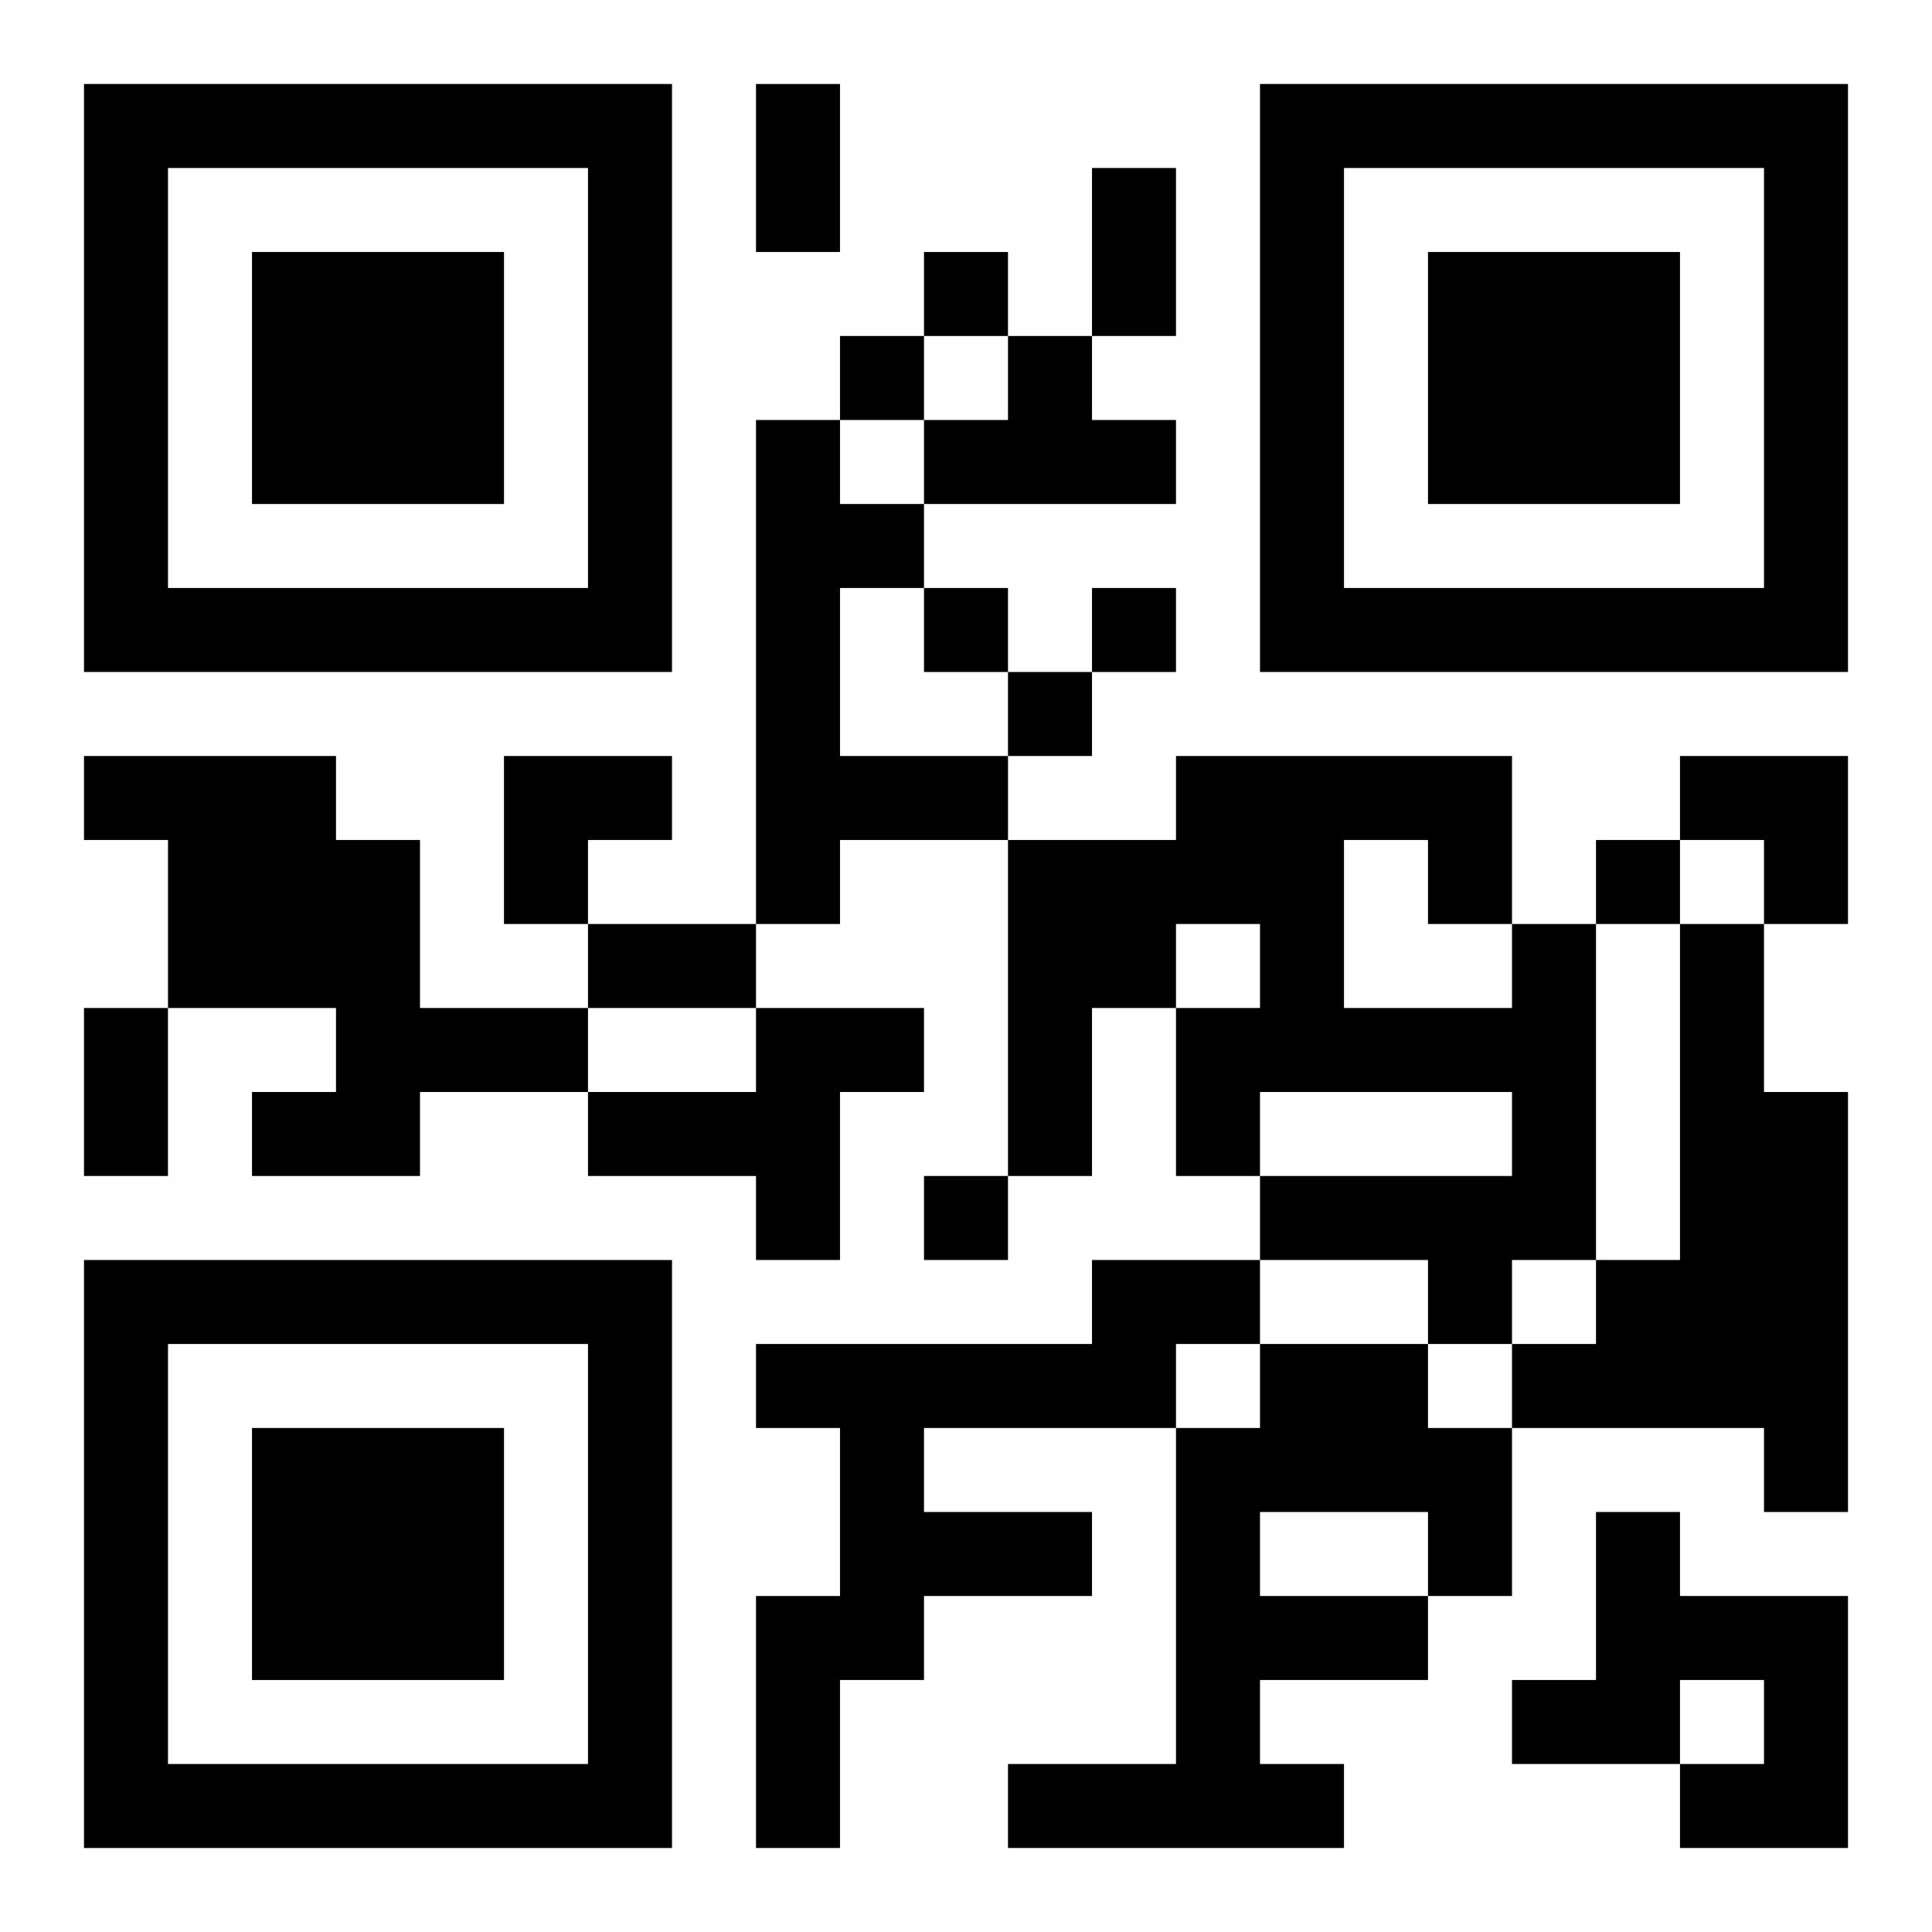
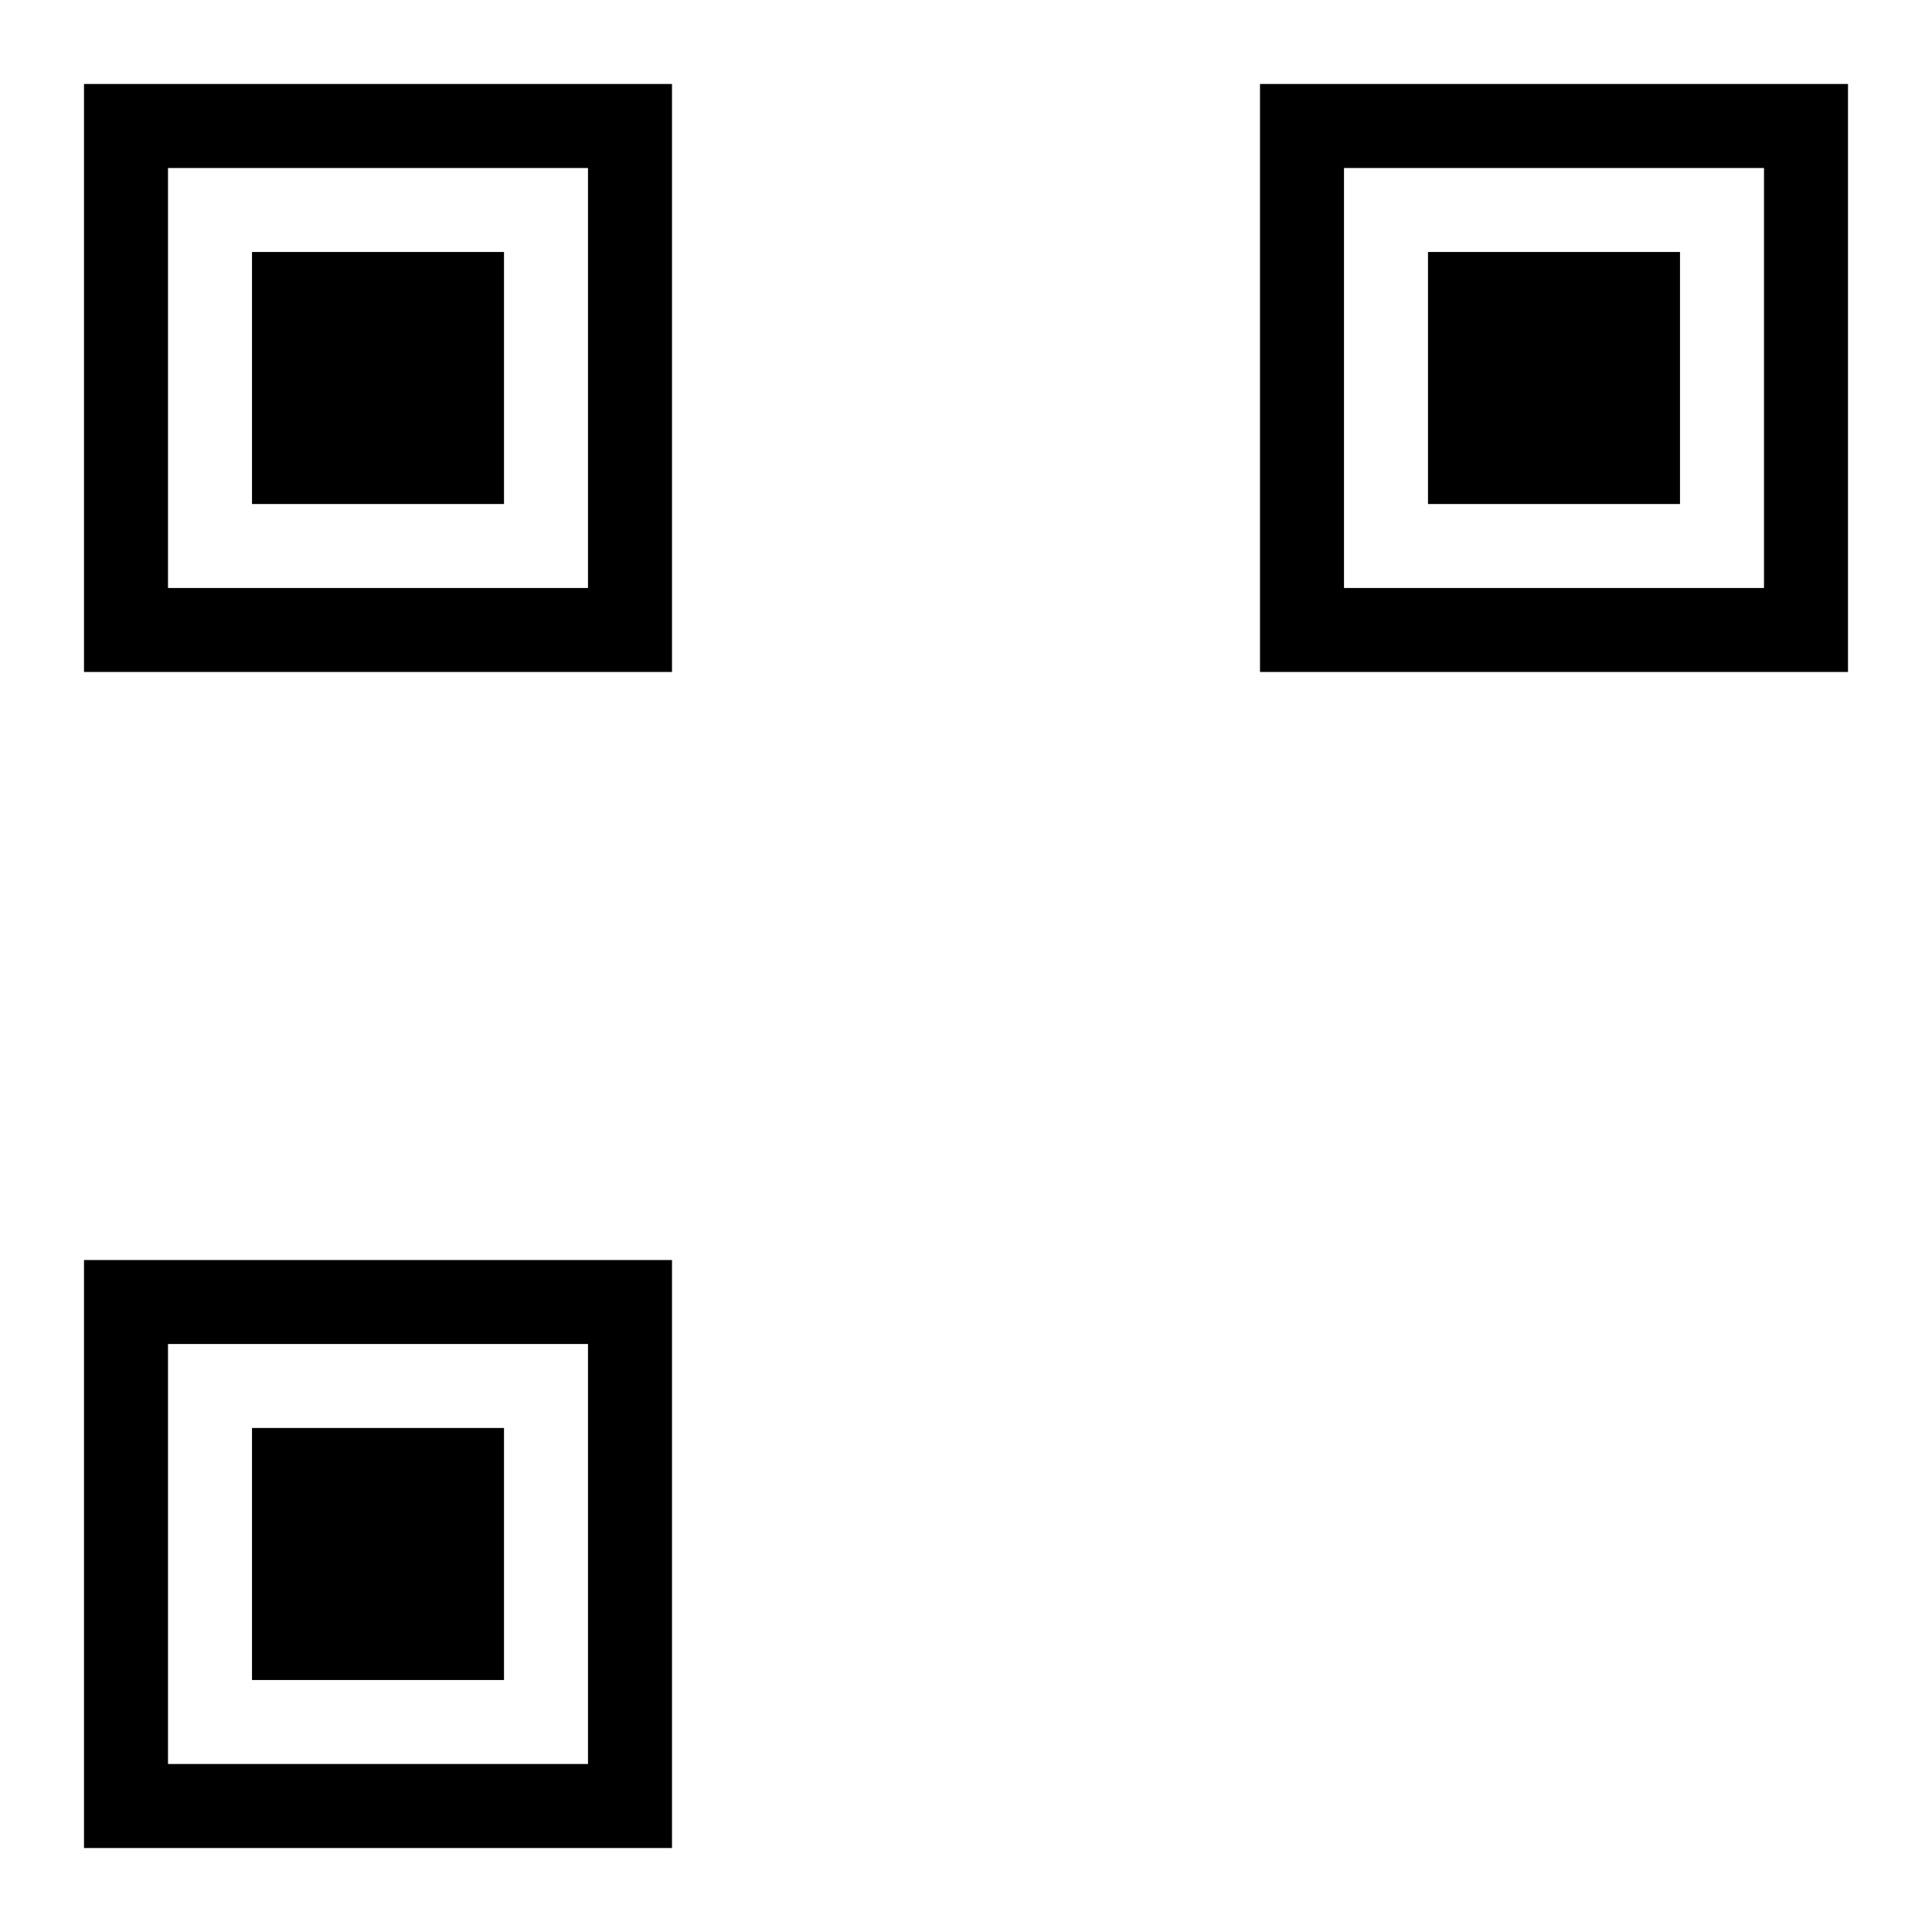
<svg xmlns="http://www.w3.org/2000/svg" xmlns:xlink="http://www.w3.org/1999/xlink" width="250" height="250" baseProfile="full" version="1.1" viewBox="-1 -1 23 23">
  <symbol id="a">
    <path d="m0 7v7h7v-7h-7zm1 1h5v5h-5v-5zm1 1v3h3v-3h-3z" />
  </symbol>
  <use y="-7" xlink:href="#a" />
  <use y="7" xlink:href="#a" />
  <use x="14" y="-7" xlink:href="#a" />
-   <path d="m11 3h1v1h1v1h-3v-1h1v-1m-3 1h1v1h1v1h-1v2h2v1h-2v1h-1v-6m-8 4h3v1h1v2h2v1h-2v1h-2v-1h1v-1h-2v-2h-1v-1m17 2h1v4h-1v1h-1v-1h-2v-1h3v-1h-3v1h-1v-2h1v-1h-1v1h-1v2h-1v-4h2v-1h4v2m-2-1v2h2v-1h-1v-1h-1m4 1h1v2h1v5h-1v-1h-3v-1h1v-1h1v-4m-11 1h2v1h-1v2h-1v-1h-2v-1h2v-1m4 3h2v1h-1v1h-3v1h2v1h-2v1h-1v2h-1v-3h1v-2h-1v-1h4v-1m2 1h2v1h1v2h-1v1h-2v1h1v1h-4v-1h2v-4h1v-1m0 2v1h2v-1h-2m4 0h1v1h2v3h-2v-1h1v-1h-1v1h-2v-1h1v-2m-8-15v1h1v-1h-1m-1 1v1h1v-1h-1m1 3v1h1v-1h-1m2 0v1h1v-1h-1m-1 1v1h1v-1h-1m7 2v1h1v-1h-1m-8 4v1h1v-1h-1m-2-13h1v2h-1v-2m4 1h1v2h-1v-2m-6 9h2v1h-2v-1m-6 1h1v2h-1v-2m5-3h2v1h-1v1h-1zm14 0h2v2h-1v-1h-1z" />
</svg>